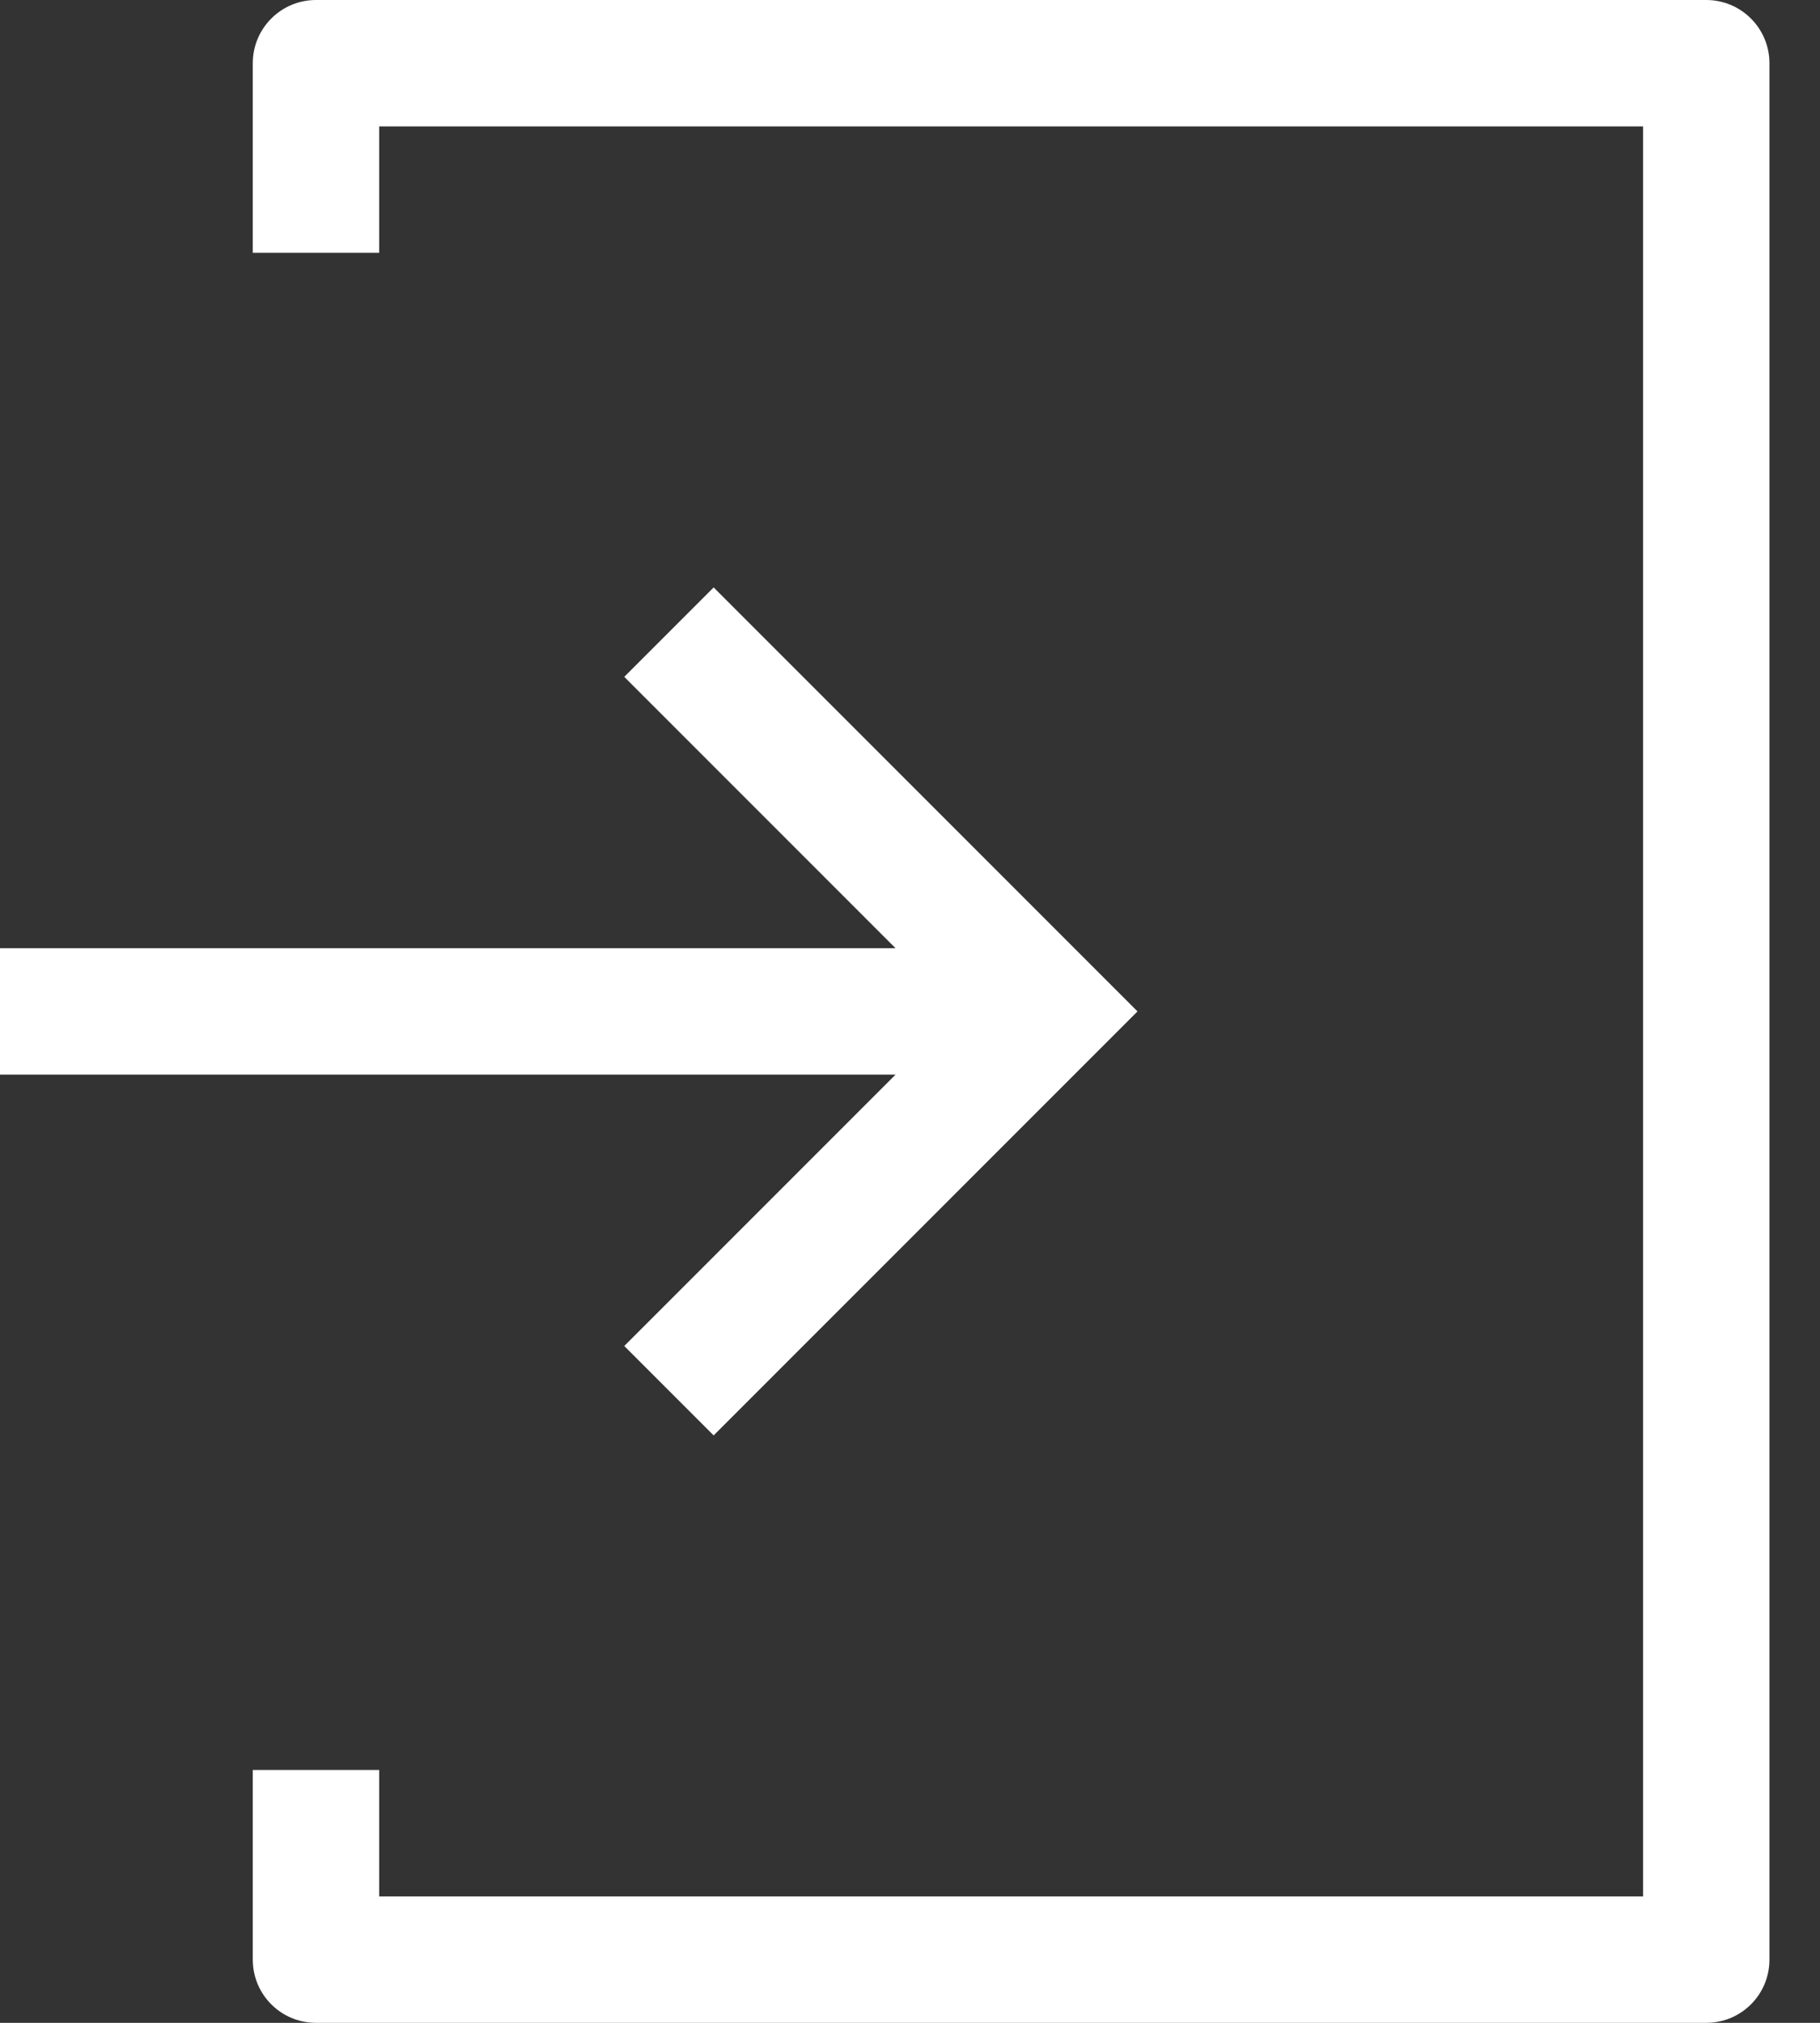
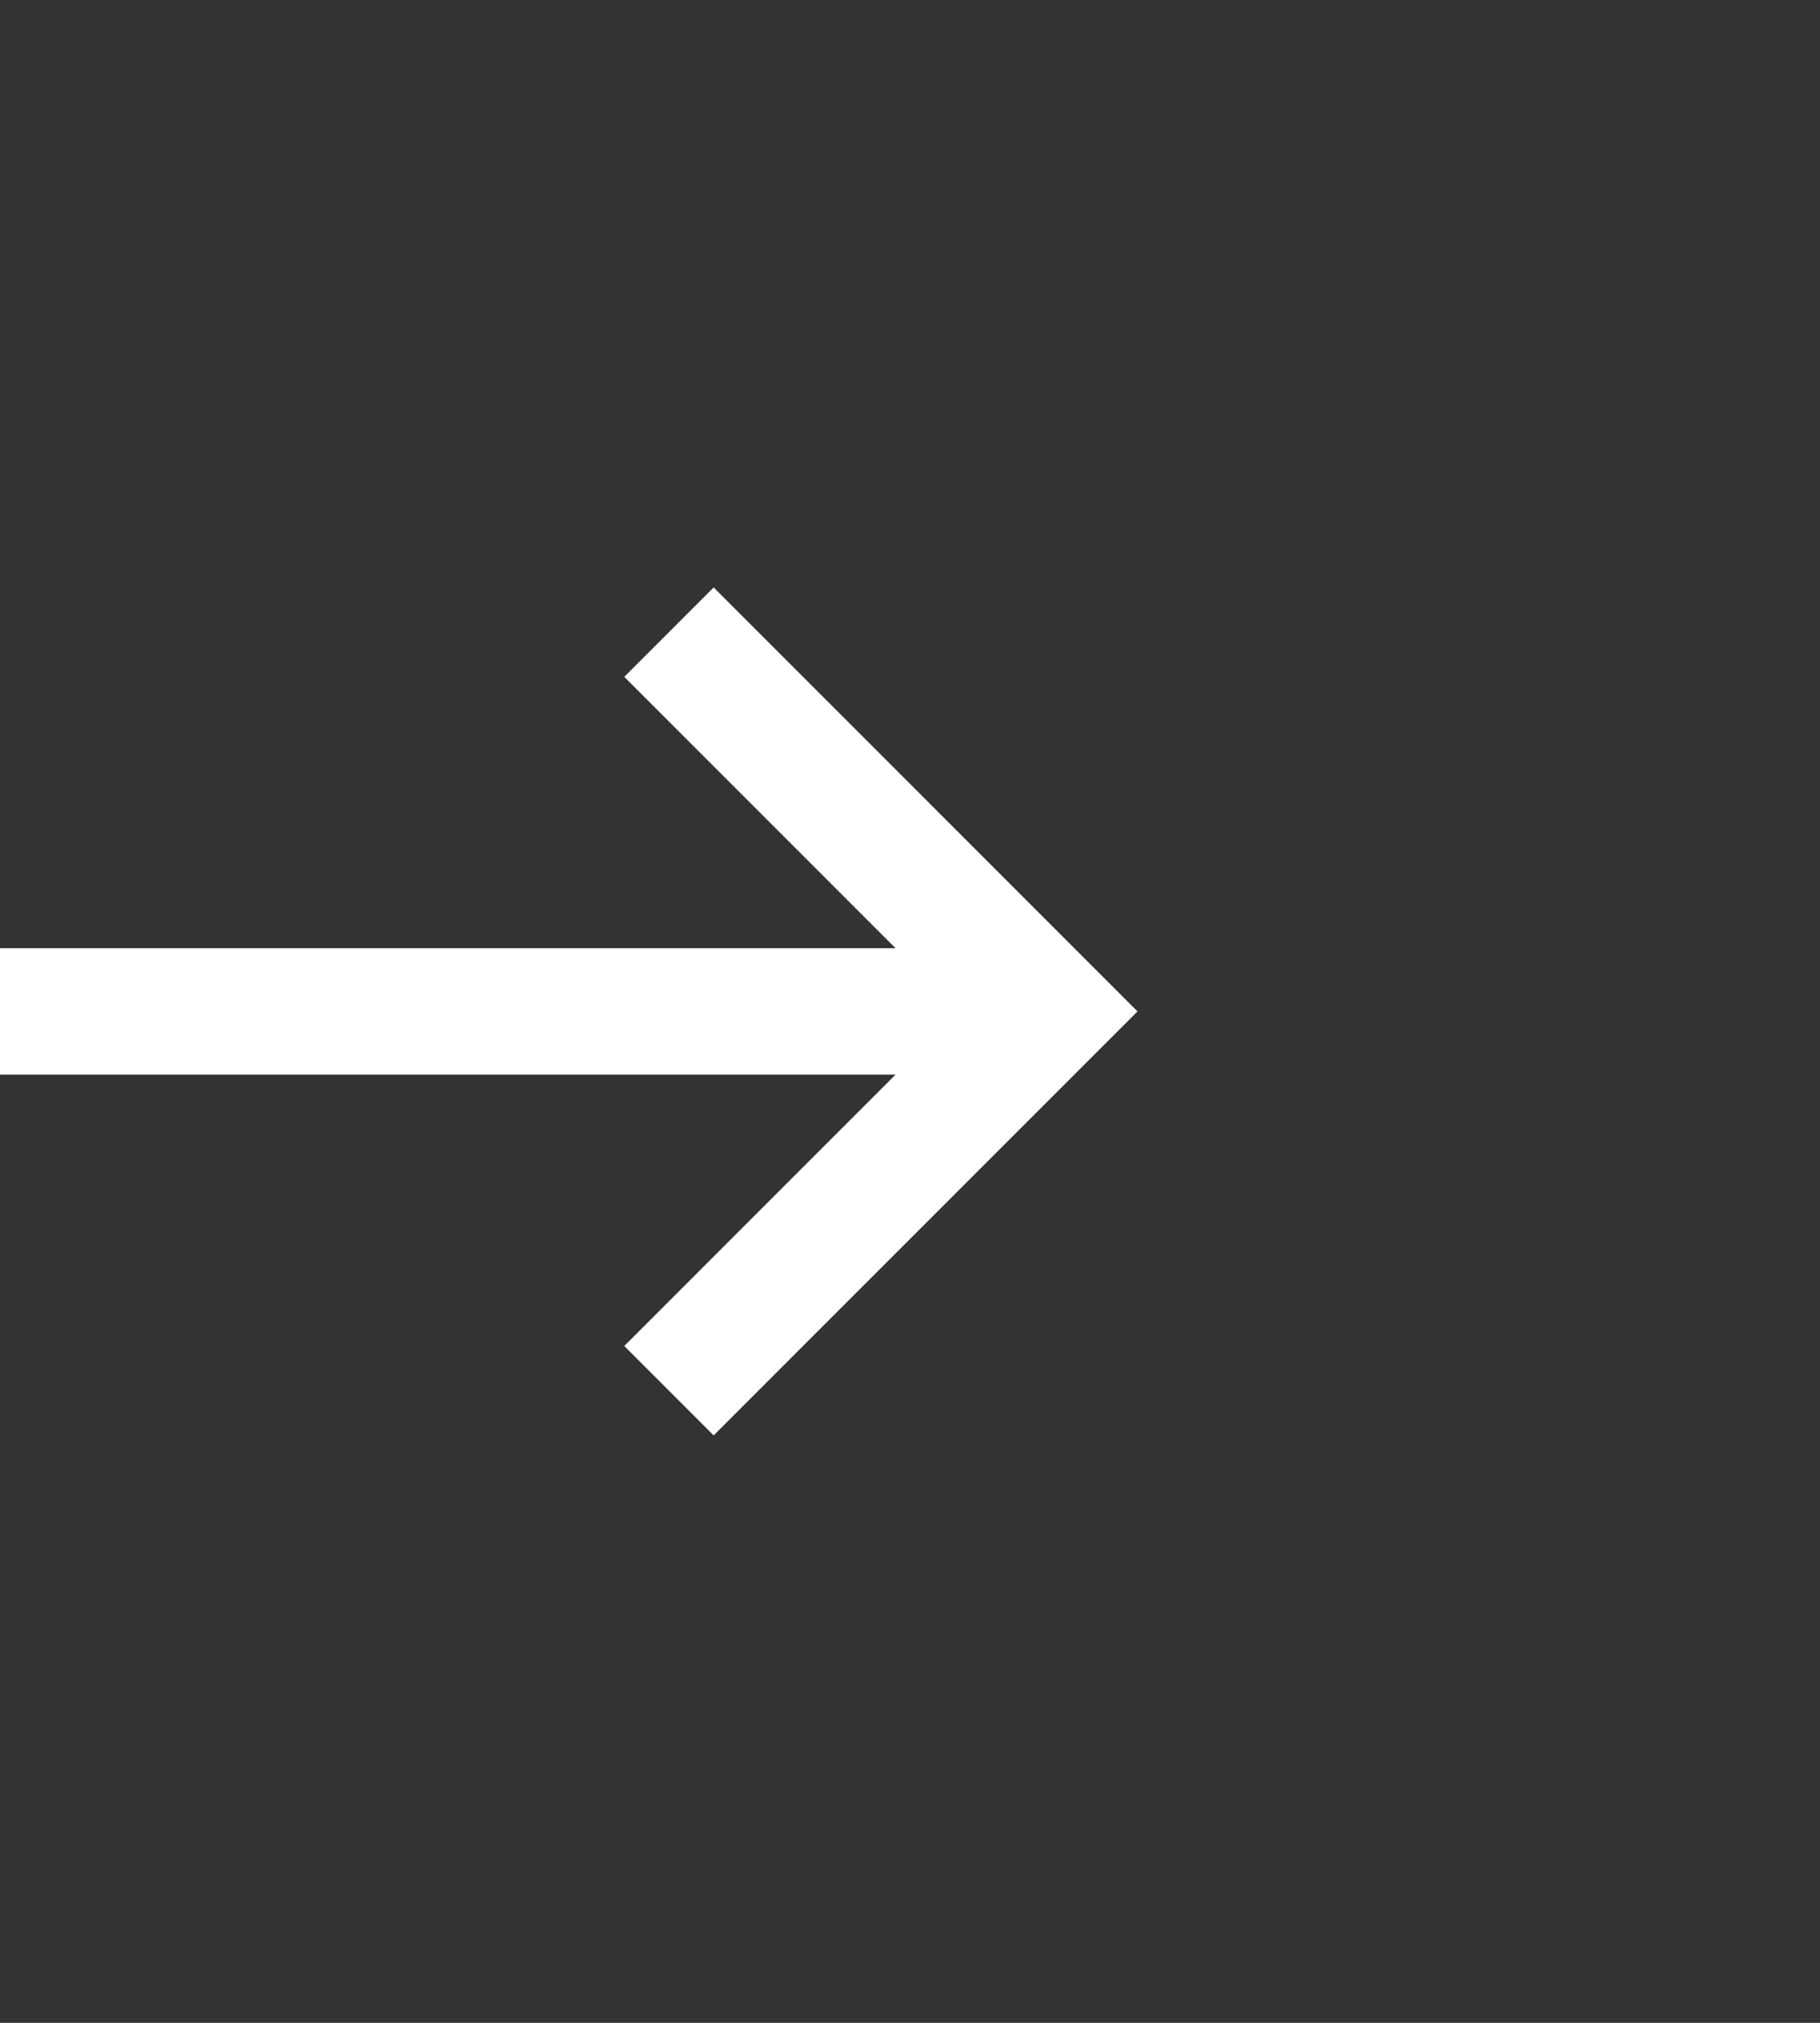
<svg xmlns="http://www.w3.org/2000/svg" width="18" height="20" viewBox="0 0 18 20" fill="none">
  <rect x="0" y="0" width="18" height="20" fill="#333333" stroke="none" />
-   <path d="M16.875 0H3.125C2.78 0 2.5 0.28 2.5 0.625V2.5H3.75V1.25H16.25V18.75H3.75V17.5H2.5V19.375C2.5 19.721 2.78 20 3.125 20H16.875C17.221 20 17.5 19.721 17.5 19.375V0.625C17.5 0.28 17.22 0 16.875 0V0Z" fill="white" />
  <path d="M6.174 13.308L7.058 14.192L11.25 10L7.058 5.808L6.174 6.692L8.857 9.375H0V10.625H8.857L6.174 13.308Z" fill="white" />
</svg>